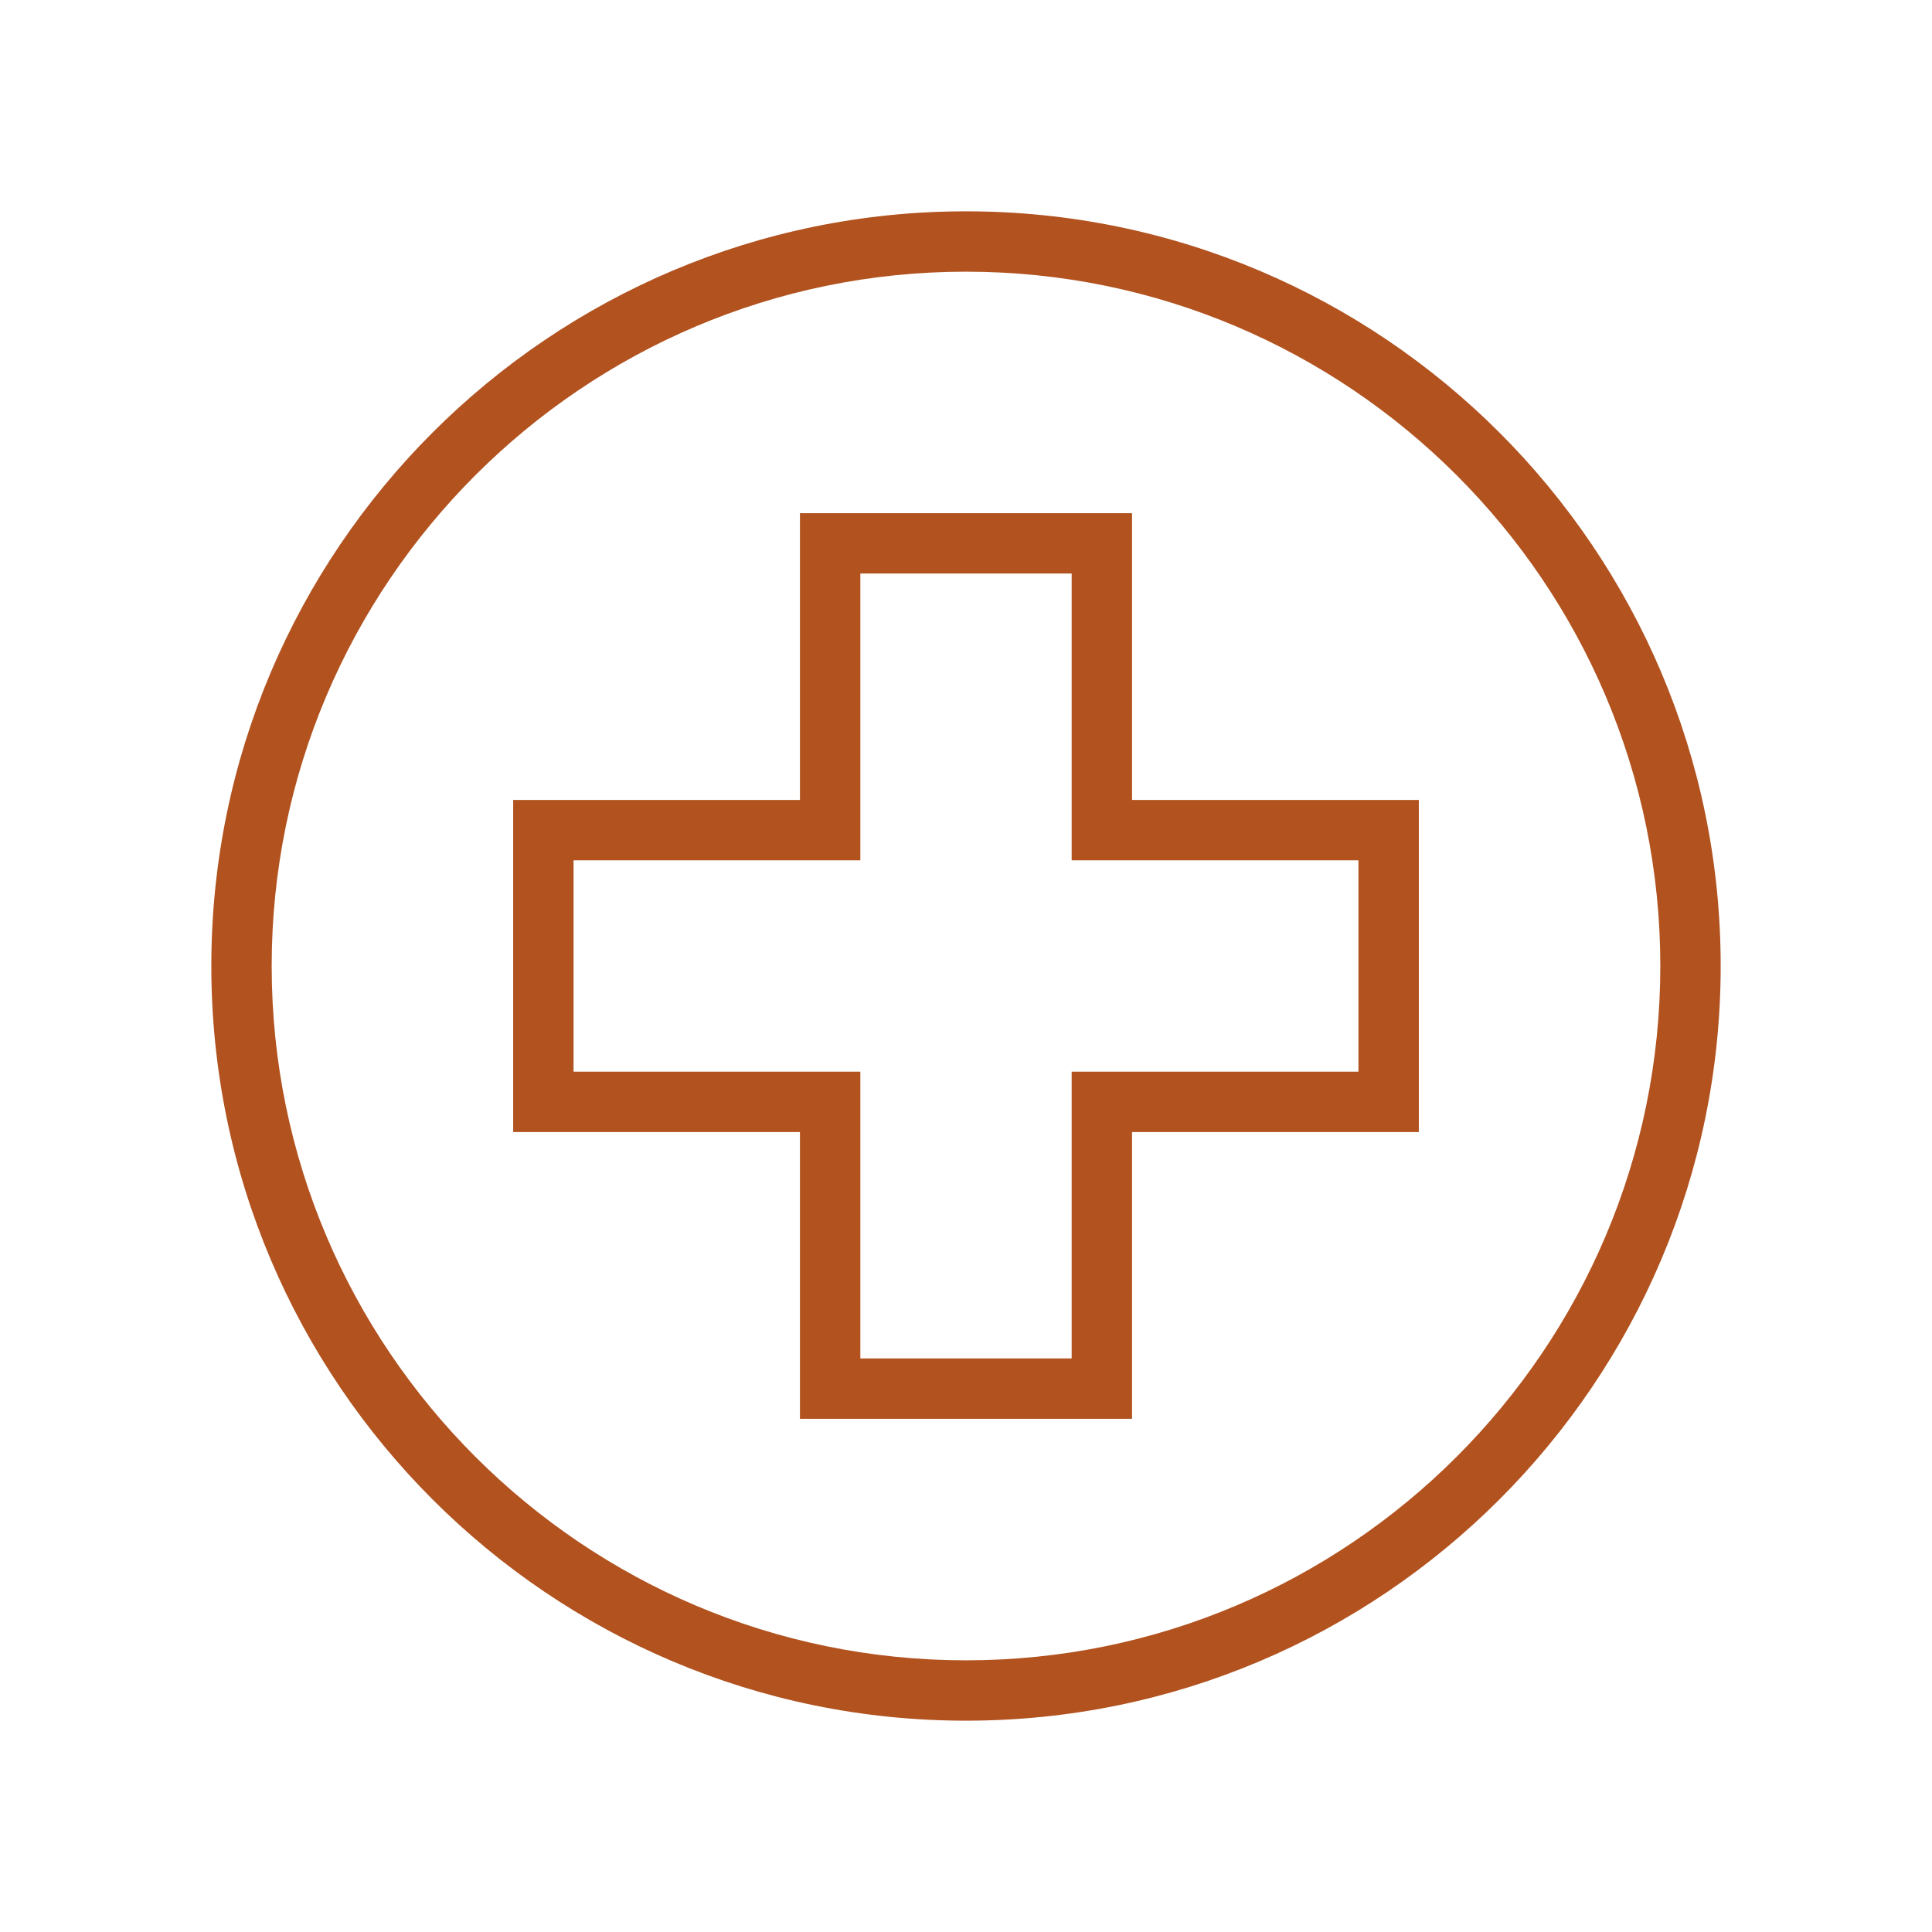
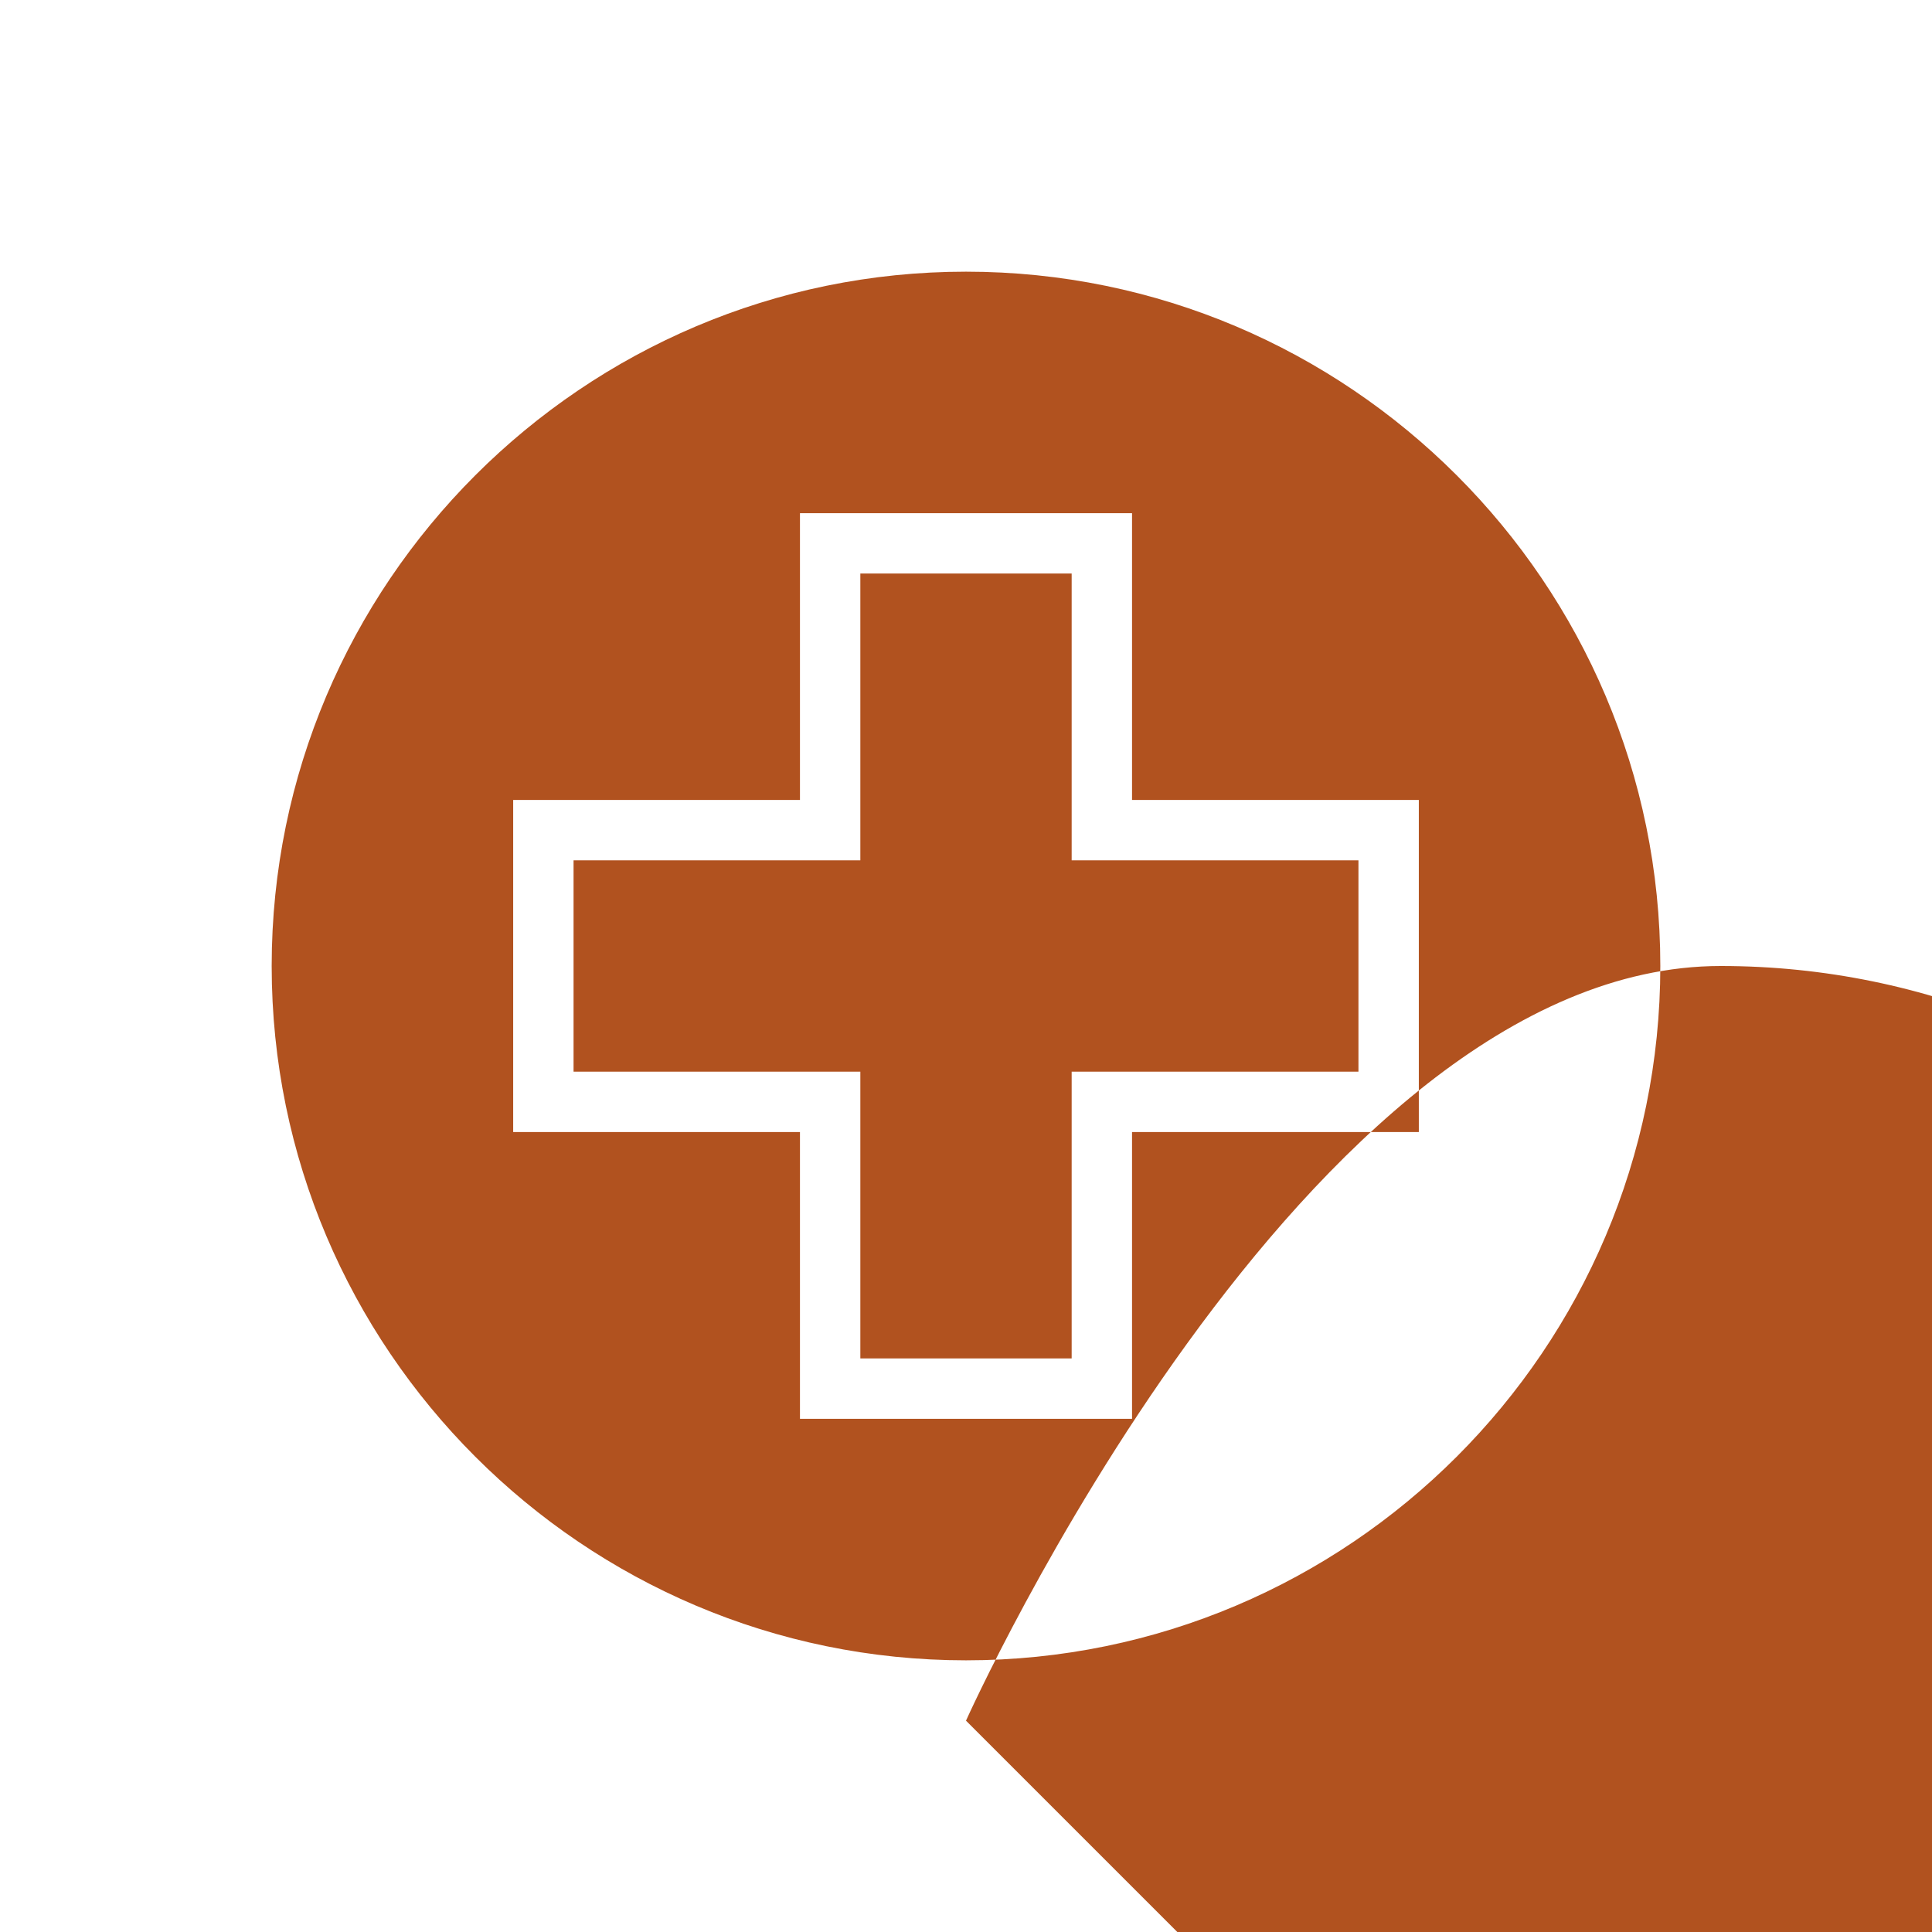
<svg xmlns="http://www.w3.org/2000/svg" viewBox="0 0 100 100" fill-rule="evenodd">
-   <path d="m50 89.062c-21.547 0-39.062-17.516-39.062-39.062s17.516-39.062 39.062-39.062 39.062 17.516 39.062 39.062-17.516 39.062-39.062 39.062zm0-75c-19.812 0-35.938 16.125-35.938 35.938s16.125 35.938 35.938 35.938 35.938-16.125 35.938-35.938-16.125-35.938-35.938-35.938zm8.594 27.344v-14.844h-17.188v14.844h-14.844v17.188h14.844v14.844h17.188v-14.844h14.844v-17.188zm11.719 14.062h-14.844v14.844h-10.938v-14.844h-14.844v-10.938h14.844v-14.844h10.938v14.844h14.844z" fill="#b1521f" />
+   <path d="m50 89.062s17.516-39.062 39.062-39.062 39.062 17.516 39.062 39.062-17.516 39.062-39.062 39.062zm0-75c-19.812 0-35.938 16.125-35.938 35.938s16.125 35.938 35.938 35.938 35.938-16.125 35.938-35.938-16.125-35.938-35.938-35.938zm8.594 27.344v-14.844h-17.188v14.844h-14.844v17.188h14.844v14.844h17.188v-14.844h14.844v-17.188zm11.719 14.062h-14.844v14.844h-10.938v-14.844h-14.844v-10.938h14.844v-14.844h10.938v14.844h14.844z" fill="#b1521f" />
</svg>